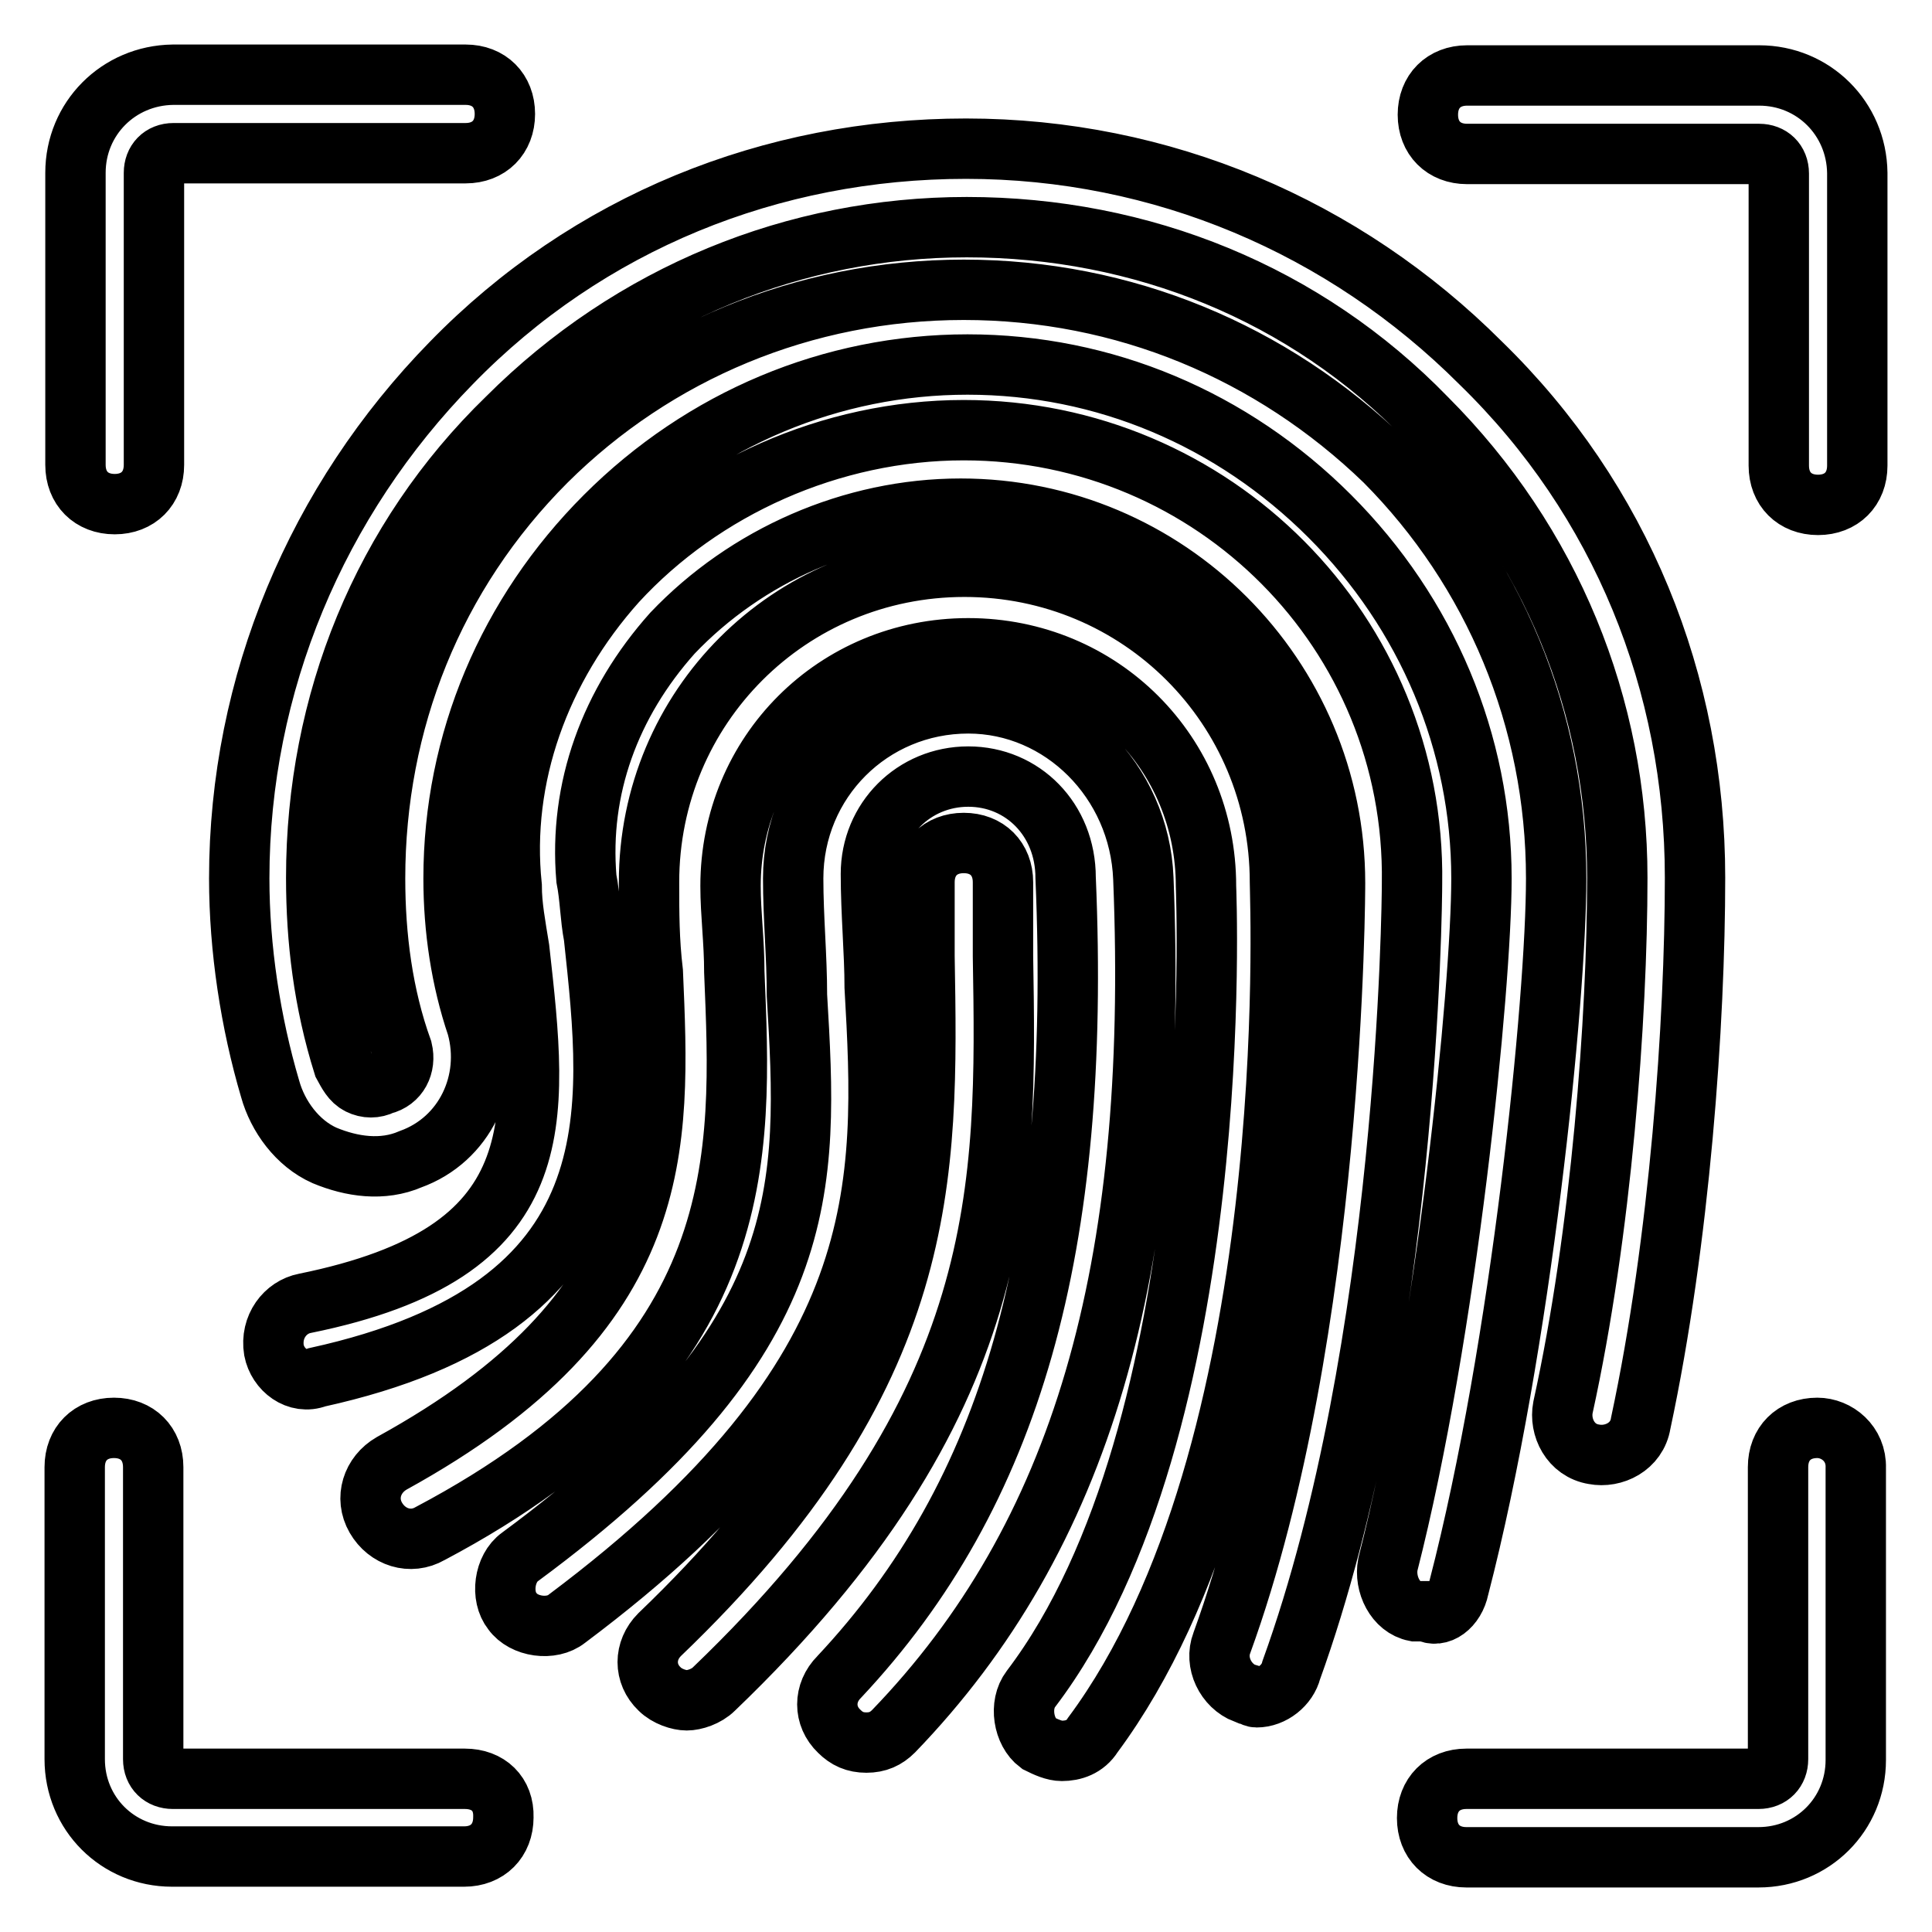
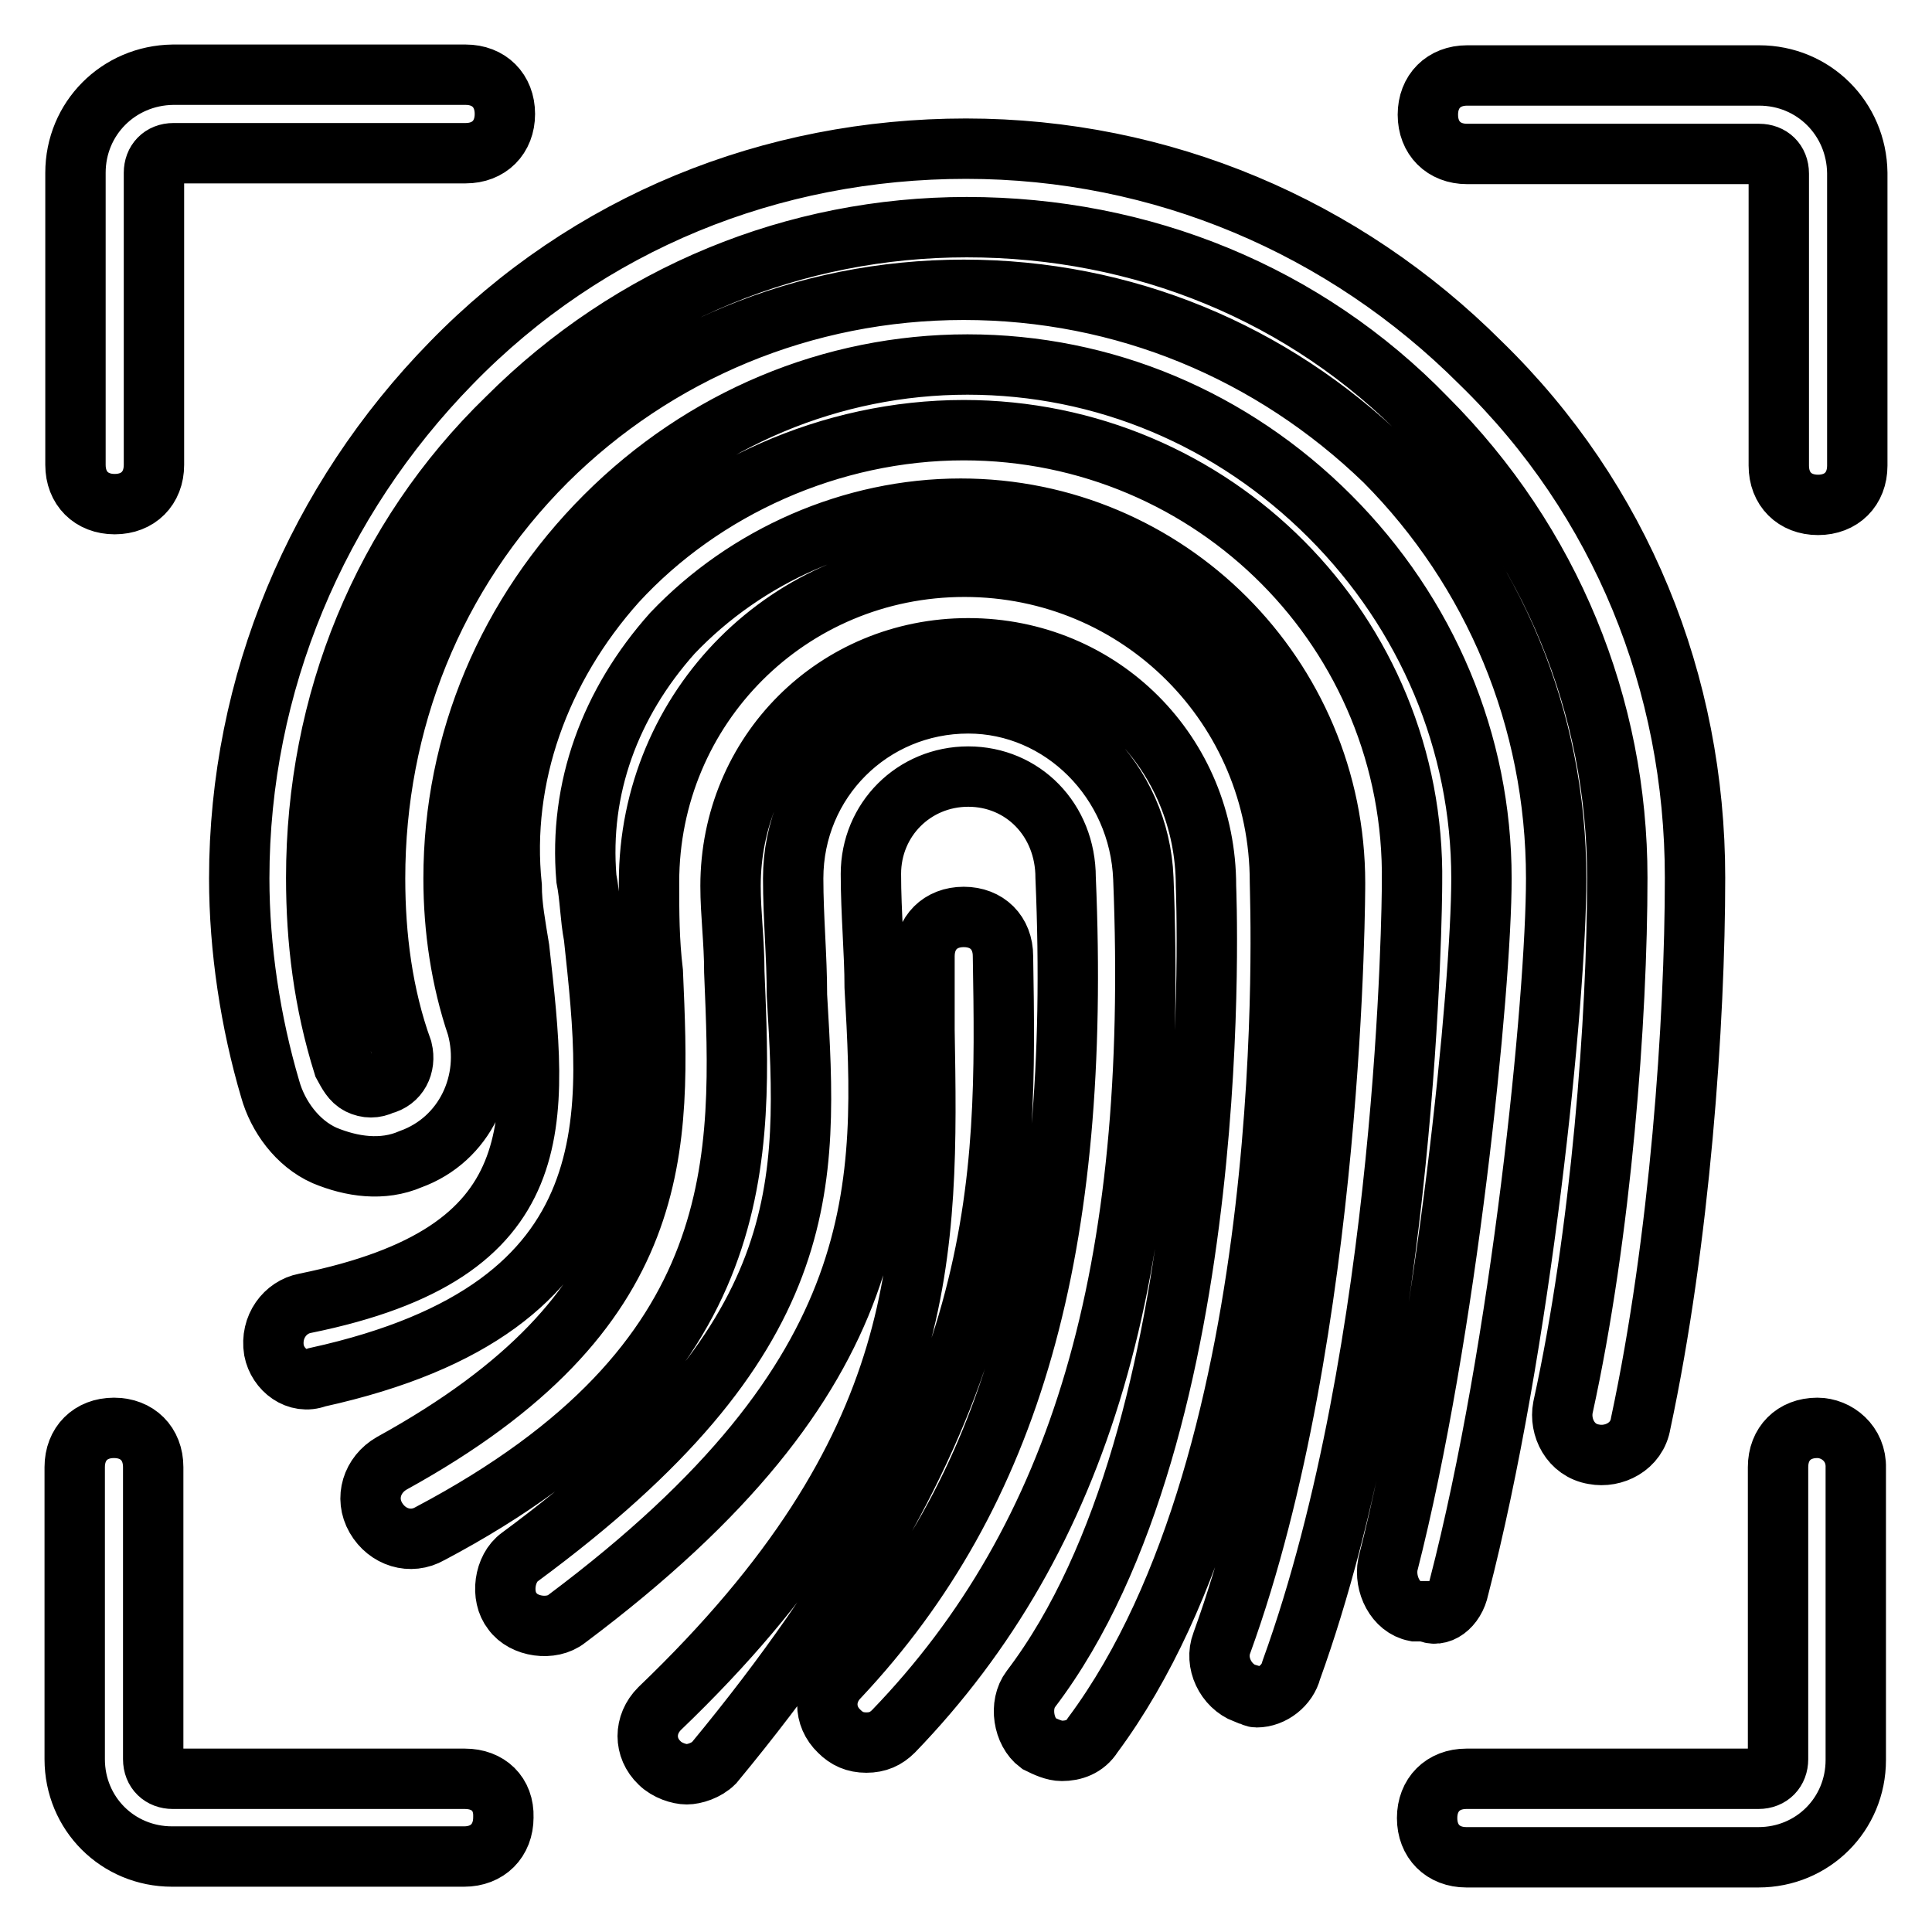
<svg xmlns="http://www.w3.org/2000/svg" version="1.1" x="0px" y="0px" viewBox="0 0 256 256" enable-background="new 0 0 256 256" xml:space="preserve">
  <g>
-     <path stroke-width="8" fill-opacity="0" stroke="#000000" d="M151.5,116.4c-0.5-12.9-10.8-23.2-23.2-23.2c-12.9,0-23.2,10.3-23.2,23.2c0,5.2,0.5,10.3,0.5,15.5 c1.5,25.3,2.6,45.4-36.7,74.4c-2.1,1.5-2.6,5.2-1,7.2c1.5,2.1,5.2,2.6,7.2,1c43.4-32.5,42.3-57.3,40.8-83.7c0-4.6-0.5-9.8-0.5-15 c0-7.2,5.7-12.9,12.9-12.9c7.2,0,12.9,5.7,12.9,13.4c2.1,49.1-7.2,81.6-30,105.9c-2.1,2.1-2.1,5.2,0,7.2c1,1,2.1,1.5,3.6,1.5 c1.5,0,2.6-0.5,3.6-1.5C143.2,203.7,153.6,168.5,151.5,116.4L151.5,116.4z M169.6,116.9c0-23.2-18.6-41.8-41.8-41.8 c-23.2,0-41.8,18.6-41.8,41.8c0,4.1,0,7.7,0.5,11.9c1,23.2,2.1,44.9-34.6,65.1c-2.6,1.5-3.6,4.6-2.1,7.2s4.6,3.6,7.2,2.1 c42.9-22.7,41.3-50.1,40.3-74.4c0-4.1-0.5-7.7-0.5-11.4c0-17.6,13.9-31.5,31.5-31.5c17.6,0,31.5,13.9,31.5,31.5 c0,0.5,3.1,71.8-23.2,106.4c-1.6,2.1-1,5.7,1,7.2c1,0.5,2.1,1,3.1,1c1.5,0,3.1-0.5,4.1-2.1C172.7,192.3,169.6,119.5,169.6,116.9 L169.6,116.9z M127.7,57c-17.6,0-34.6,7.7-46,20.1C71.5,88.5,66.3,103,67.8,117.4c0,2.6,0.5,5.2,1,8.3c2.6,23.2,4.6,40.3-28.4,47 c-2.6,0.5-4.6,3.1-4.1,6.2c0.5,2.6,3.1,4.6,5.7,3.6c42.3-9.3,39.2-35.1,36.7-58.4c-0.5-2.6-0.5-5.2-1-7.7 c-1-11.9,3.1-23.2,11.4-32.5c9.8-10.3,23.8-16.5,38.2-16.5c27.4,0,49.6,22.2,49.6,49.6c0,0.5,0,59.4-15,100.7 c-1,2.6,0.5,5.7,3.1,6.7c0.5,0,1,0.5,1.5,0.5c2.1,0,4.1-1.6,4.6-3.6c15.5-42.9,16-101.7,16-104.3C187.6,83.8,160.8,57,127.7,57 L127.7,57z M132.9,126.7v-9.8c0-3.1-2.1-5.2-5.2-5.2c-3.1,0-5.2,2.1-5.2,5.2v9.8c0.5,29.4,1,55.3-35.1,89.9c-2.1,2.1-2.1,5.2,0,7.2 c1,1,2.6,1.5,3.6,1.5c1,0,2.6-0.5,3.6-1.5C133.9,186.1,133.4,157.2,132.9,126.7z M193.3,210.4c8.3-32,12.9-78,12.9-94 c0-21.2-8.3-40.8-22.7-55.3c-15-14.5-34.6-22.7-55.8-22.7c-21.2,0-40.8,8.3-55.3,22.7c-15,15-22.7,34.6-22.7,55.3 c0,7.7,1,15.5,3.6,22.7c0.5,2.1-0.5,4.1-2.6,4.6c-1,0.5-2.1,0.5-3.1,0c-1-0.5-1.5-1.5-2.1-2.6c-2.6-8.3-3.6-16.5-3.6-24.8 c0-23.2,8.8-44.9,25.3-60.9c16.5-16.5,38.2-25.3,60.9-25.3c23.2,0,44.9,8.8,60.9,25.3c16.5,16.5,25.3,38.2,25.3,60.9 c0,18.6-2.1,47-7.2,70.2c-0.5,2.6,1,5.7,4.1,6.2c2.6,0.5,5.7-1,6.2-4.1c5.2-24.3,7.2-53.2,7.2-72.3c0-25.8-9.8-50.1-28.4-68.2 c-18.1-18.1-42.3-28.4-68.2-28.4c-25.8,0-50.1,9.8-68.2,28.4C42,66.3,31.7,90.6,31.7,116.4c0,9.3,1.5,19.1,4.1,27.9 c1,3.6,3.6,7.2,7.2,8.8c3.6,1.5,7.7,2.1,11.4,0.5c7.2-2.6,10.8-10.3,8.8-17.6c-2.1-6.2-3.1-12.9-3.1-19.6c0-18.1,7.2-35.1,20.1-48 c12.9-12.9,30-20.1,48-20.1c18.1,0,35.1,7.2,48,20.1c12.9,12.9,20.1,30,20.1,48c0,14.5-4.6,60.4-12.4,90.9c-0.5,2.6,1,5.7,3.6,6.2 h1.5C190.7,214.5,192.8,212.9,193.3,210.4z M240.8,189.2c-3.1,0-5.2,2.1-5.2,5.2v38.7c0,1.5-1,2.6-2.6,2.6h-38.7 c-3.1,0-5.2,2.1-5.2,5.2c0,3.1,2.1,5.2,5.2,5.2h38.7c7.2,0,12.9-5.7,12.9-12.9v-38.7C246,191.3,243.4,189.2,240.8,189.2z M233.1,10 h-38.7c-3.1,0-5.2,2.1-5.2,5.2c0,3.1,2.1,5.2,5.2,5.2h38.7c1.5,0,2.6,1,2.6,2.6v38.7c0,3.1,2.1,5.2,5.2,5.2s5.2-2.1,5.2-5.2V22.9 C246,15.7,240.3,10,233.1,10z M15.2,66.8c3.1,0,5.2-2.1,5.2-5.2V22.9c0-1.5,1-2.6,2.6-2.6h38.7c3.1,0,5.2-2.1,5.2-5.2 c0-3.1-2.1-5.2-5.2-5.2H22.9C15.7,10,10,15.7,10,22.9v38.7C10,64.7,12.1,66.8,15.2,66.8z M61.6,235.7H22.9c-1.5,0-2.6-1-2.6-2.6 v-38.7c0-3.1-2.1-5.2-5.2-5.2c-3.1,0-5.2,2.1-5.2,5.2v38.7c0,7.2,5.7,12.9,12.9,12.9h38.7c3.1,0,5.2-2.1,5.2-5.2 C66.8,237.7,64.7,235.7,61.6,235.7L61.6,235.7z" />
+     <path stroke-width="8" fill-opacity="0" stroke="#000000" d="M151.5,116.4c-0.5-12.9-10.8-23.2-23.2-23.2c-12.9,0-23.2,10.3-23.2,23.2c0,5.2,0.5,10.3,0.5,15.5 c1.5,25.3,2.6,45.4-36.7,74.4c-2.1,1.5-2.6,5.2-1,7.2c1.5,2.1,5.2,2.6,7.2,1c43.4-32.5,42.3-57.3,40.8-83.7c0-4.6-0.5-9.8-0.5-15 c0-7.2,5.7-12.9,12.9-12.9c7.2,0,12.9,5.7,12.9,13.4c2.1,49.1-7.2,81.6-30,105.9c-2.1,2.1-2.1,5.2,0,7.2c1,1,2.1,1.5,3.6,1.5 c1.5,0,2.6-0.5,3.6-1.5C143.2,203.7,153.6,168.5,151.5,116.4L151.5,116.4z M169.6,116.9c0-23.2-18.6-41.8-41.8-41.8 c-23.2,0-41.8,18.6-41.8,41.8c0,4.1,0,7.7,0.5,11.9c1,23.2,2.1,44.9-34.6,65.1c-2.6,1.5-3.6,4.6-2.1,7.2s4.6,3.6,7.2,2.1 c42.9-22.7,41.3-50.1,40.3-74.4c0-4.1-0.5-7.7-0.5-11.4c0-17.6,13.9-31.5,31.5-31.5c17.6,0,31.5,13.9,31.5,31.5 c0,0.5,3.1,71.8-23.2,106.4c-1.6,2.1-1,5.7,1,7.2c1,0.5,2.1,1,3.1,1c1.5,0,3.1-0.5,4.1-2.1C172.7,192.3,169.6,119.5,169.6,116.9 L169.6,116.9z M127.7,57c-17.6,0-34.6,7.7-46,20.1C71.5,88.5,66.3,103,67.8,117.4c0,2.6,0.5,5.2,1,8.3c2.6,23.2,4.6,40.3-28.4,47 c-2.6,0.5-4.6,3.1-4.1,6.2c0.5,2.6,3.1,4.6,5.7,3.6c42.3-9.3,39.2-35.1,36.7-58.4c-0.5-2.6-0.5-5.2-1-7.7 c-1-11.9,3.1-23.2,11.4-32.5c9.8-10.3,23.8-16.5,38.2-16.5c27.4,0,49.6,22.2,49.6,49.6c0,0.5,0,59.4-15,100.7 c-1,2.6,0.5,5.7,3.1,6.7c0.5,0,1,0.5,1.5,0.5c2.1,0,4.1-1.6,4.6-3.6c15.5-42.9,16-101.7,16-104.3C187.6,83.8,160.8,57,127.7,57 L127.7,57z M132.9,126.7c0-3.1-2.1-5.2-5.2-5.2c-3.1,0-5.2,2.1-5.2,5.2v9.8c0.5,29.4,1,55.3-35.1,89.9c-2.1,2.1-2.1,5.2,0,7.2 c1,1,2.6,1.5,3.6,1.5c1,0,2.6-0.5,3.6-1.5C133.9,186.1,133.4,157.2,132.9,126.7z M193.3,210.4c8.3-32,12.9-78,12.9-94 c0-21.2-8.3-40.8-22.7-55.3c-15-14.5-34.6-22.7-55.8-22.7c-21.2,0-40.8,8.3-55.3,22.7c-15,15-22.7,34.6-22.7,55.3 c0,7.7,1,15.5,3.6,22.7c0.5,2.1-0.5,4.1-2.6,4.6c-1,0.5-2.1,0.5-3.1,0c-1-0.5-1.5-1.5-2.1-2.6c-2.6-8.3-3.6-16.5-3.6-24.8 c0-23.2,8.8-44.9,25.3-60.9c16.5-16.5,38.2-25.3,60.9-25.3c23.2,0,44.9,8.8,60.9,25.3c16.5,16.5,25.3,38.2,25.3,60.9 c0,18.6-2.1,47-7.2,70.2c-0.5,2.6,1,5.7,4.1,6.2c2.6,0.5,5.7-1,6.2-4.1c5.2-24.3,7.2-53.2,7.2-72.3c0-25.8-9.8-50.1-28.4-68.2 c-18.1-18.1-42.3-28.4-68.2-28.4c-25.8,0-50.1,9.8-68.2,28.4C42,66.3,31.7,90.6,31.7,116.4c0,9.3,1.5,19.1,4.1,27.9 c1,3.6,3.6,7.2,7.2,8.8c3.6,1.5,7.7,2.1,11.4,0.5c7.2-2.6,10.8-10.3,8.8-17.6c-2.1-6.2-3.1-12.9-3.1-19.6c0-18.1,7.2-35.1,20.1-48 c12.9-12.9,30-20.1,48-20.1c18.1,0,35.1,7.2,48,20.1c12.9,12.9,20.1,30,20.1,48c0,14.5-4.6,60.4-12.4,90.9c-0.5,2.6,1,5.7,3.6,6.2 h1.5C190.7,214.5,192.8,212.9,193.3,210.4z M240.8,189.2c-3.1,0-5.2,2.1-5.2,5.2v38.7c0,1.5-1,2.6-2.6,2.6h-38.7 c-3.1,0-5.2,2.1-5.2,5.2c0,3.1,2.1,5.2,5.2,5.2h38.7c7.2,0,12.9-5.7,12.9-12.9v-38.7C246,191.3,243.4,189.2,240.8,189.2z M233.1,10 h-38.7c-3.1,0-5.2,2.1-5.2,5.2c0,3.1,2.1,5.2,5.2,5.2h38.7c1.5,0,2.6,1,2.6,2.6v38.7c0,3.1,2.1,5.2,5.2,5.2s5.2-2.1,5.2-5.2V22.9 C246,15.7,240.3,10,233.1,10z M15.2,66.8c3.1,0,5.2-2.1,5.2-5.2V22.9c0-1.5,1-2.6,2.6-2.6h38.7c3.1,0,5.2-2.1,5.2-5.2 c0-3.1-2.1-5.2-5.2-5.2H22.9C15.7,10,10,15.7,10,22.9v38.7C10,64.7,12.1,66.8,15.2,66.8z M61.6,235.7H22.9c-1.5,0-2.6-1-2.6-2.6 v-38.7c0-3.1-2.1-5.2-5.2-5.2c-3.1,0-5.2,2.1-5.2,5.2v38.7c0,7.2,5.7,12.9,12.9,12.9h38.7c3.1,0,5.2-2.1,5.2-5.2 C66.8,237.7,64.7,235.7,61.6,235.7L61.6,235.7z" />
  </g>
</svg>